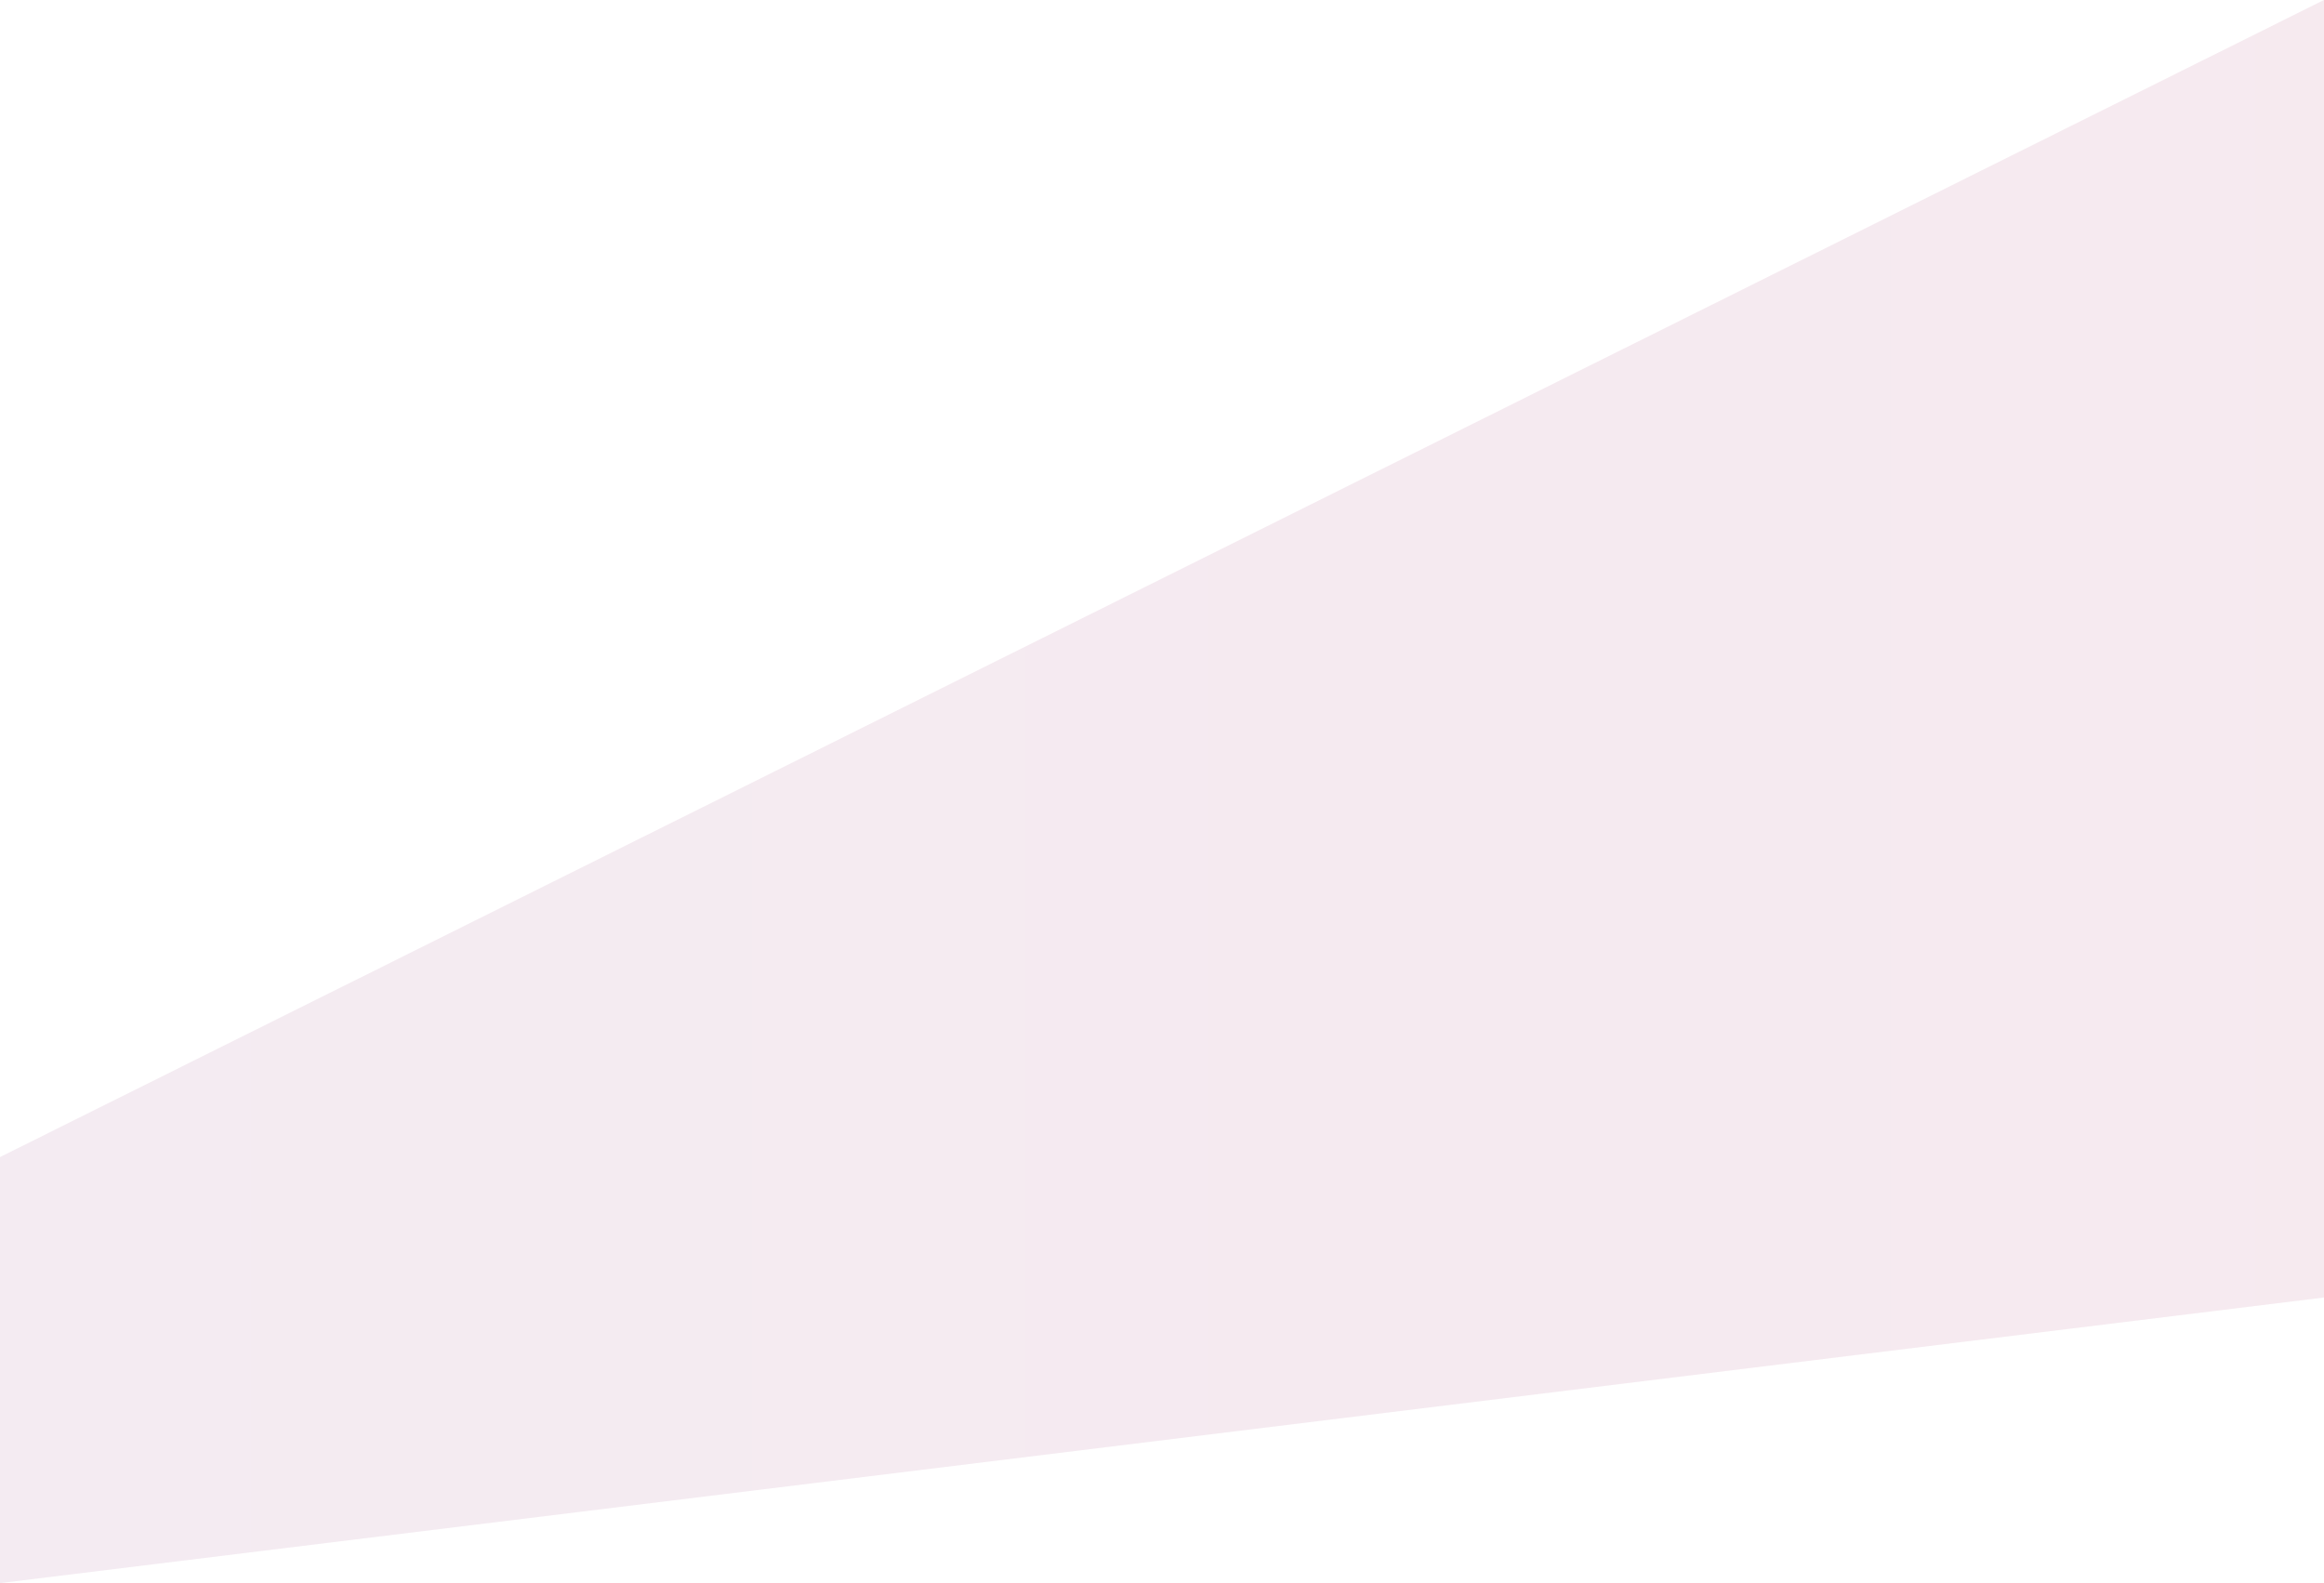
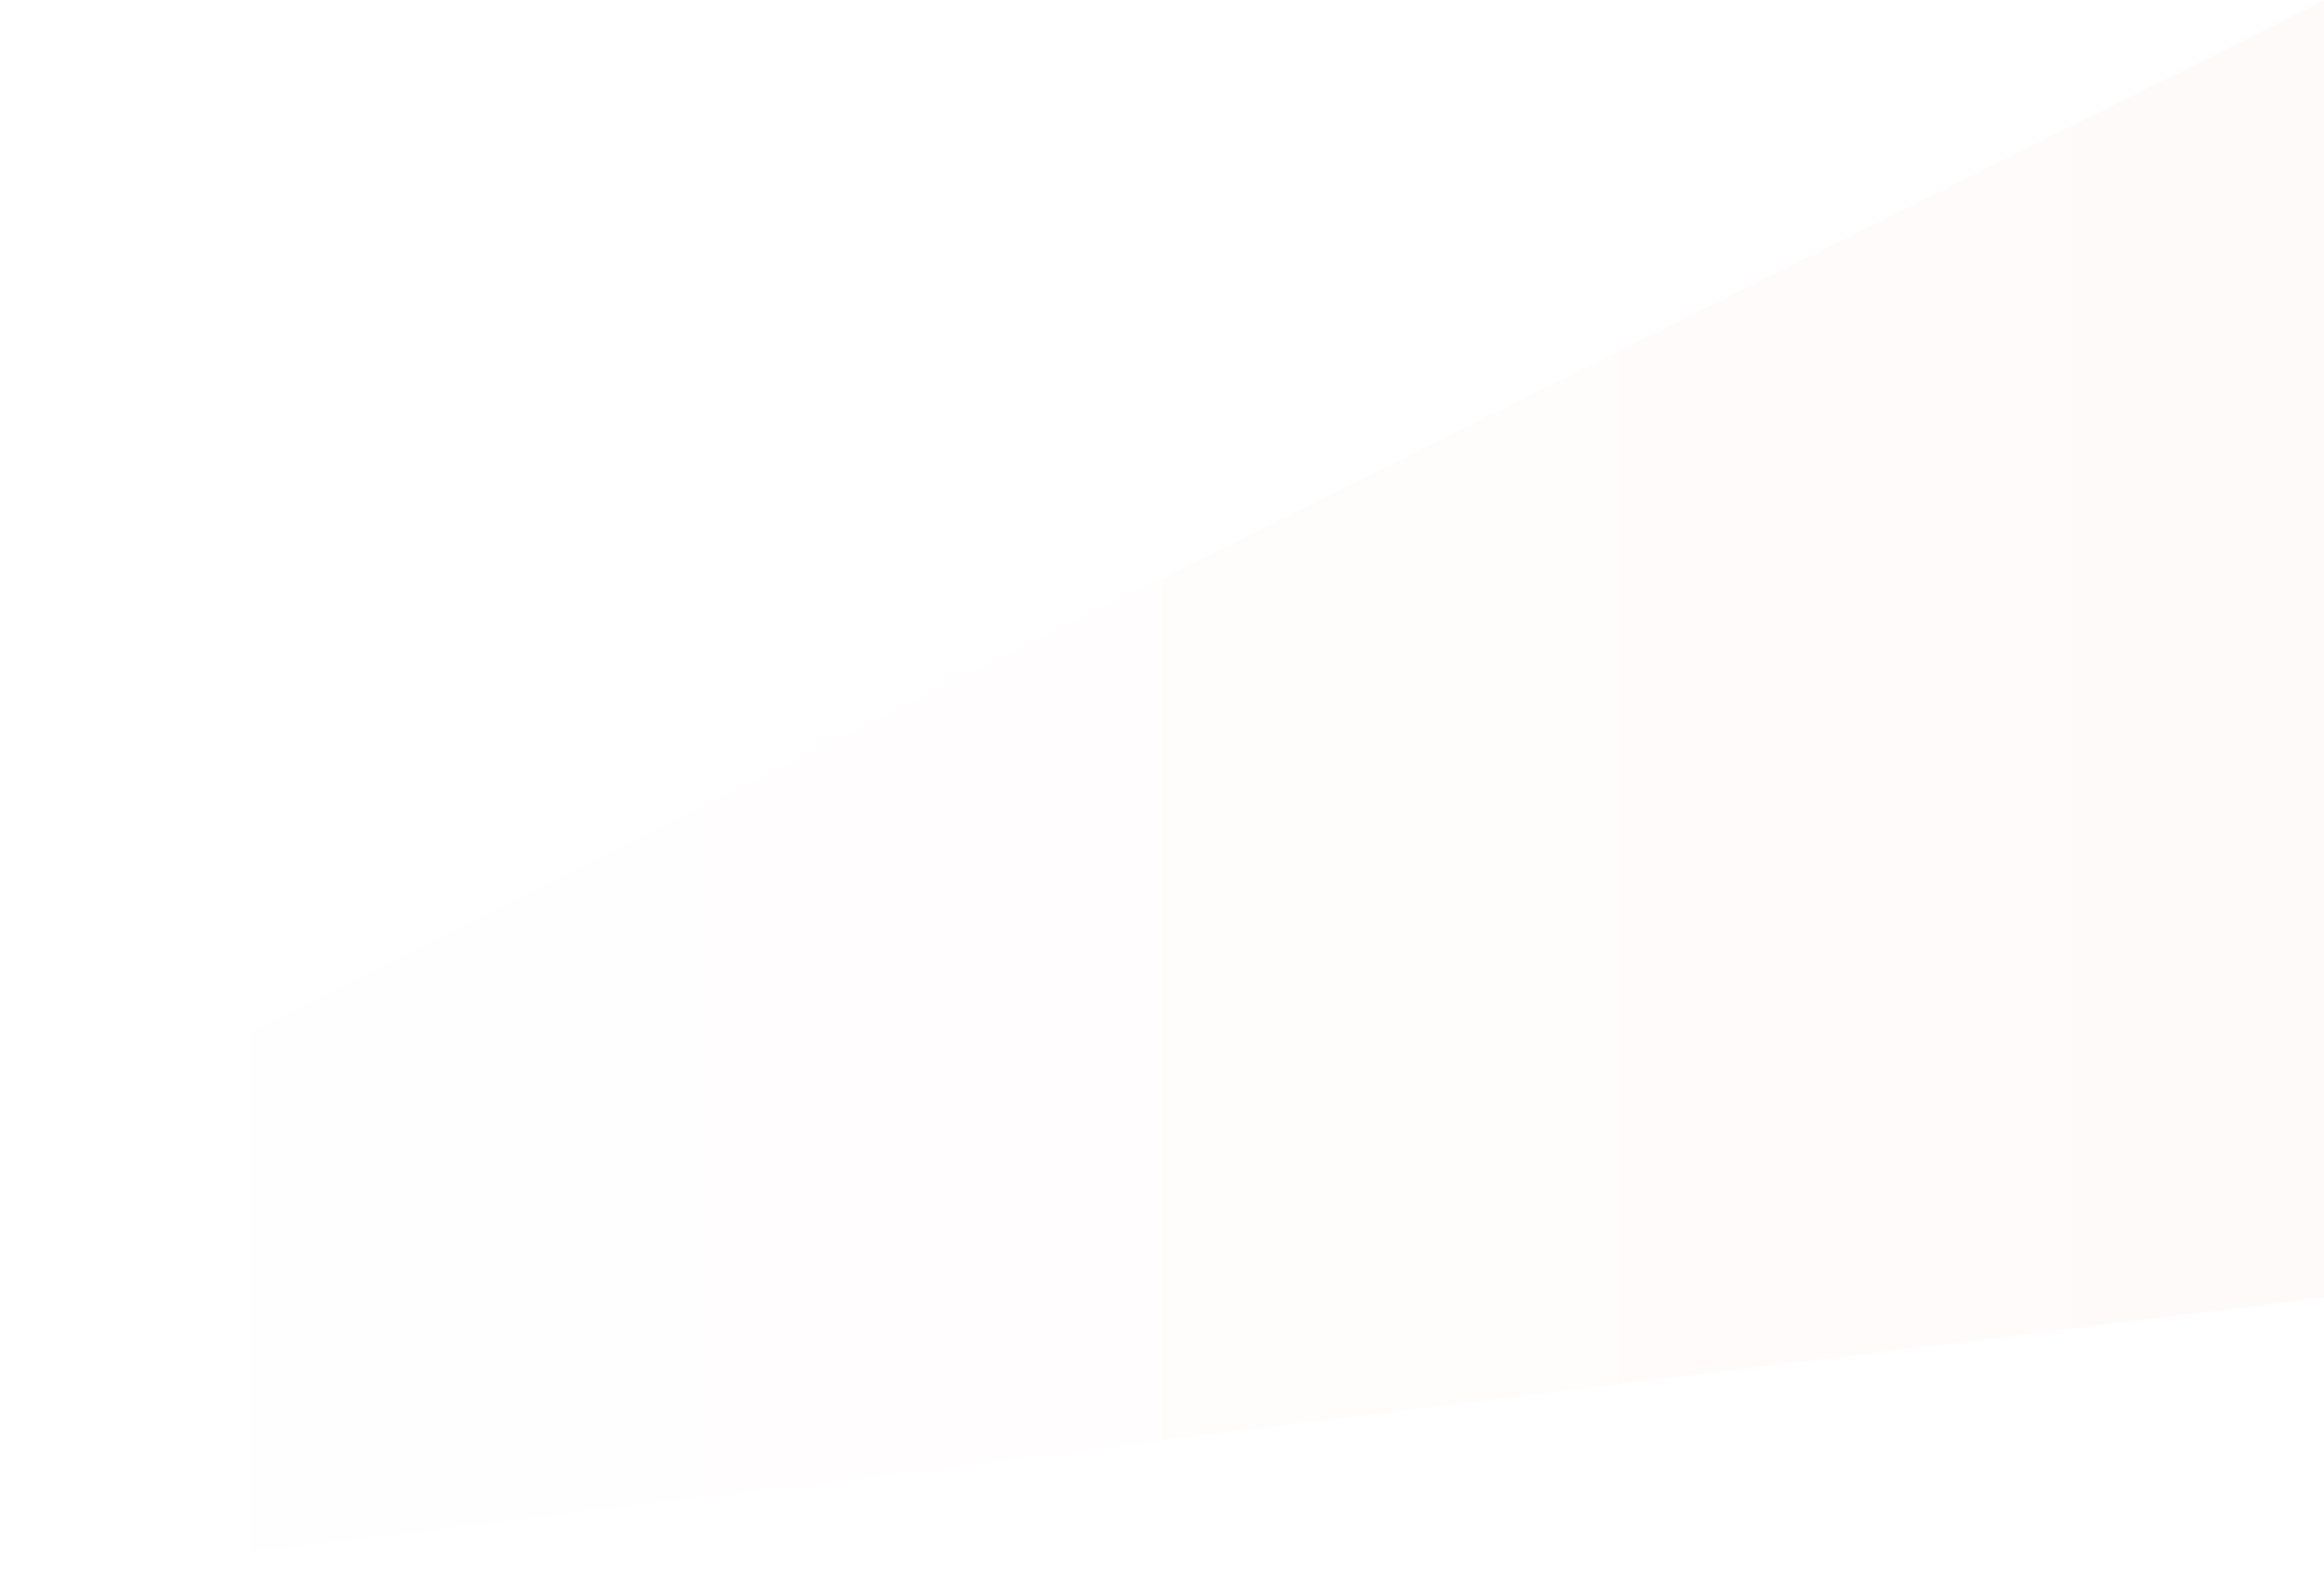
<svg xmlns="http://www.w3.org/2000/svg" width="1920" height="1308" viewBox="0 0 1920 1308" fill="none">
  <g opacity="0.1">
-     <path d="M0 956L1920 0V1072L0 1308V956Z" fill="#8C3278" />
    <path d="M0 956L1920 0V1072L0 1308V956Z" fill="url(#paint0_linear)" fill-opacity="0.2" />
  </g>
  <defs>
    <linearGradient id="paint0_linear" x1="1920" y1="776.946" x2="-8.11754e-06" y2="776.946" gradientUnits="userSpaceOnUse">
      <stop stop-color="#FF0000" />
      <stop offset="1" stop-color="#FF0000" stop-opacity="0" />
    </linearGradient>
  </defs>
</svg>